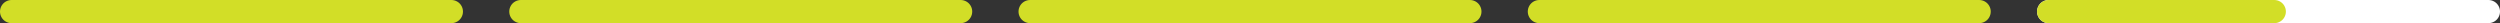
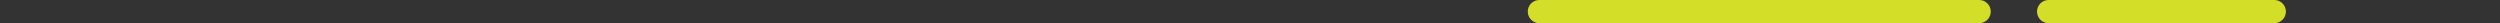
<svg xmlns="http://www.w3.org/2000/svg" width="432" height="4" viewBox="0 0 432 4" fill="none">
  <rect x="0" y="0" width="432" height="4" fill="#333333" stroke="none" />
-   <line x1="2" y1="2" x2="78" y2="2" stroke="#D2DE27" stroke-width="4" stroke-linecap="round" />
-   <line x1="90" y1="2" x2="166" y2="2" stroke="#D2DE27" stroke-width="4" stroke-linecap="round" />
-   <line x1="178" y1="2" x2="254" y2="2" stroke="#D2DE27" stroke-width="4" stroke-linecap="round" />
  <line x1="266" y1="2" x2="342" y2="2" stroke="#D2DE27" stroke-width="4" stroke-linecap="round" />
-   <line x1="354" y1="2" x2="430" y2="2" stroke="white" stroke-width="4" stroke-linecap="round" />
  <line x1="354" y1="2" x2="393" y2="2" stroke="#D2DE27" stroke-width="4" stroke-linecap="round" />
</svg>